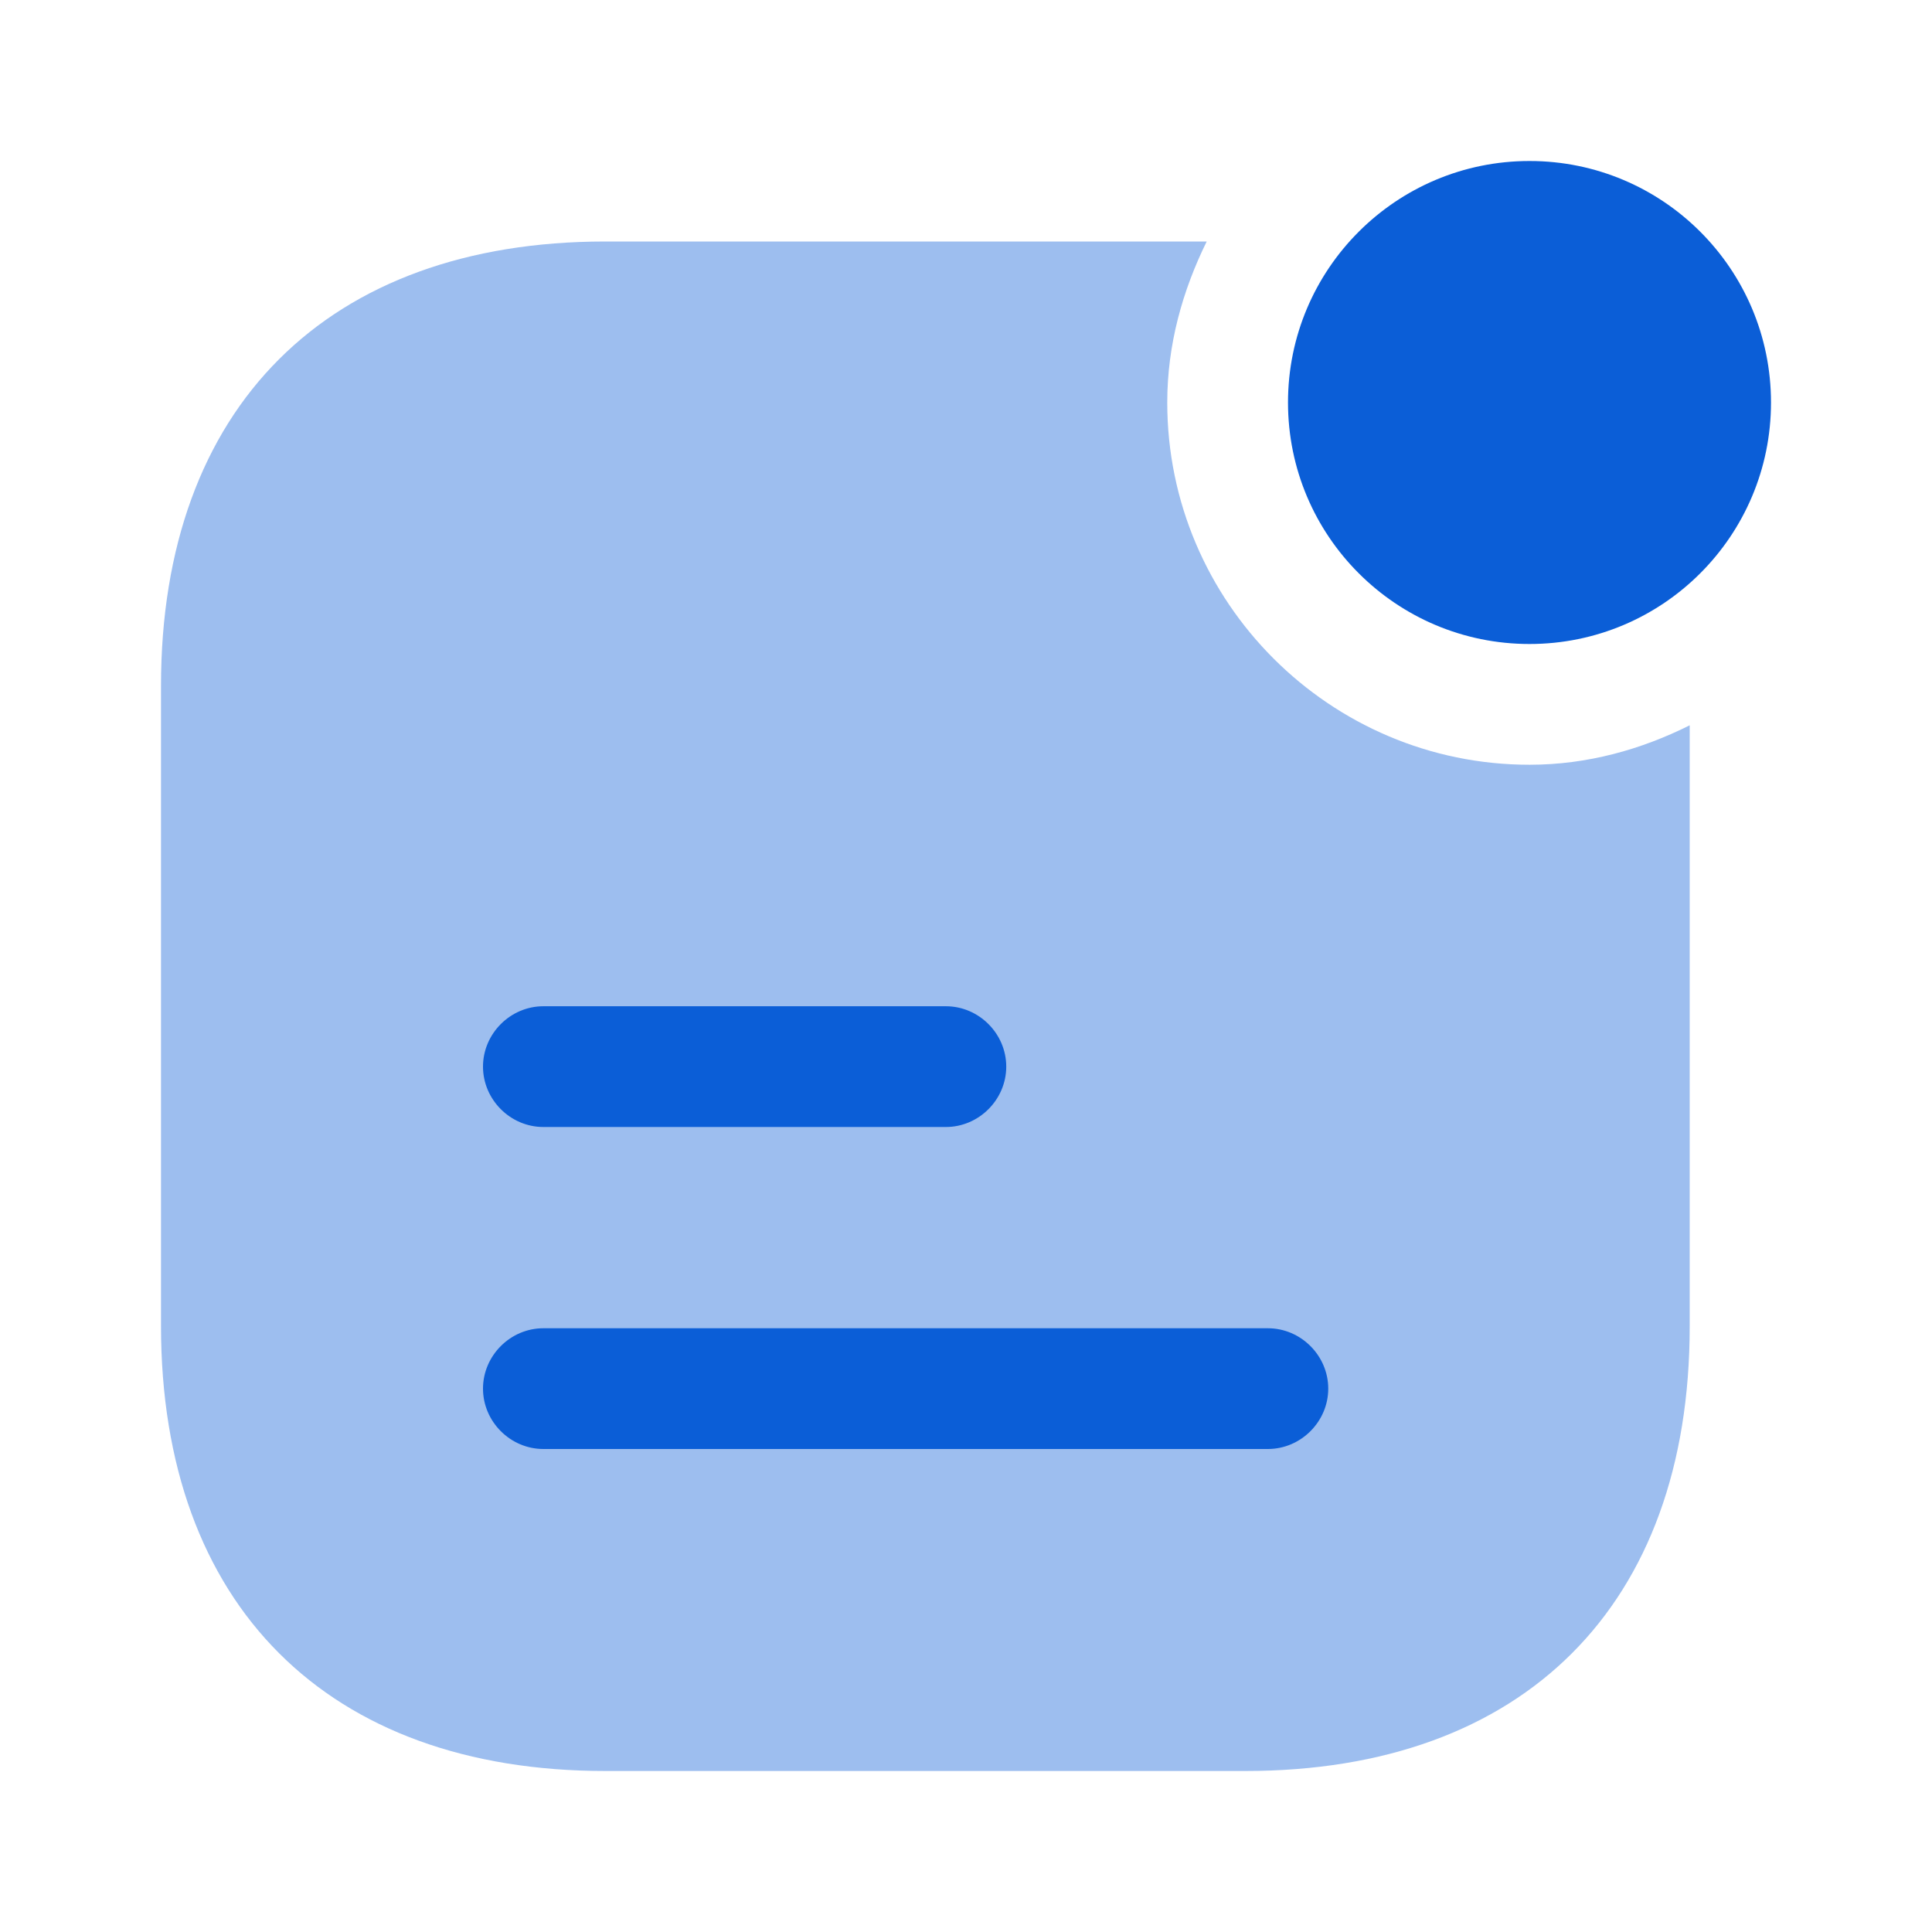
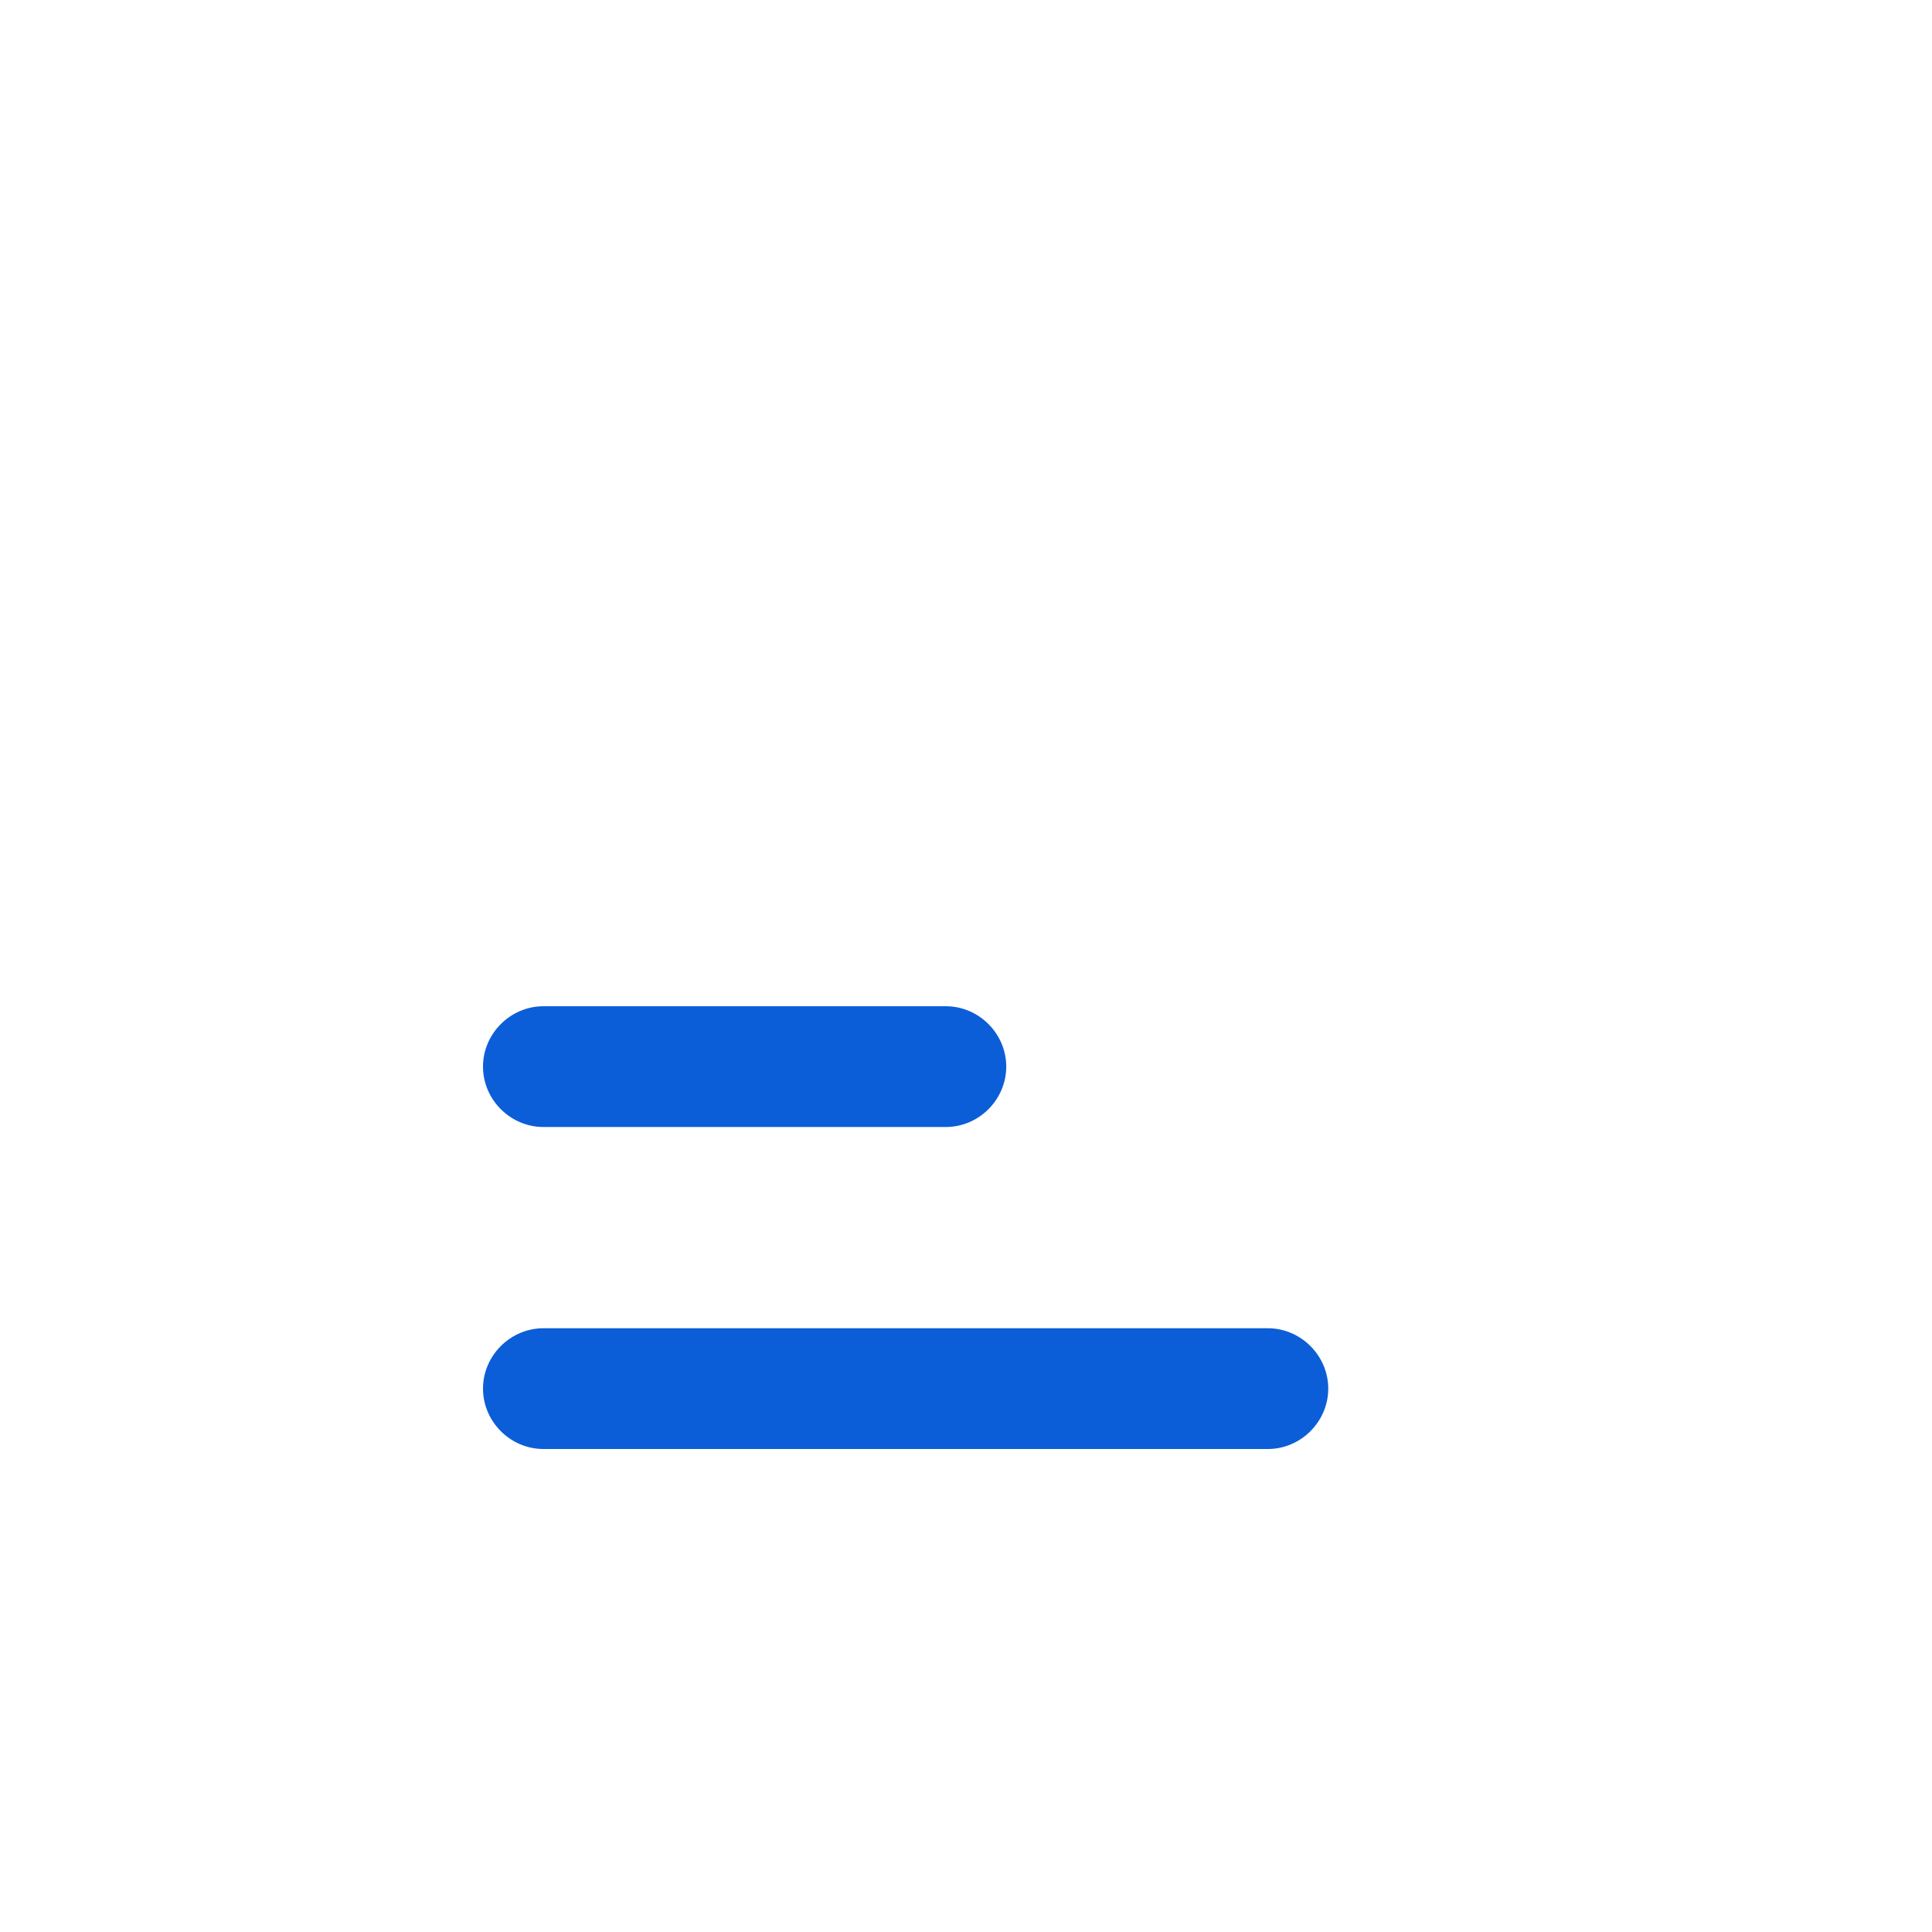
<svg xmlns="http://www.w3.org/2000/svg" width="24" height="24" viewBox="0 0 24 24" fill="none">
-   <path d="M19 8C20.657 8 22 6.657 22 5C22 3.343 20.657 2 19 2C17.343 2 16 3.343 16 5C16 6.657 17.343 8 19 8Z" fill="#0B5ED7" />
-   <path opacity="0.4" d="M19 9.5C16.52 9.5 14.5 7.48 14.5 5C14.5 4.28 14.69 3.61 14.99 3H7.52C4.07 3 2 5.06 2 8.52V16.47C2 19.94 4.07 22 7.52 22H15.47C18.93 22 20.99 19.94 20.99 16.48V9.01C20.39 9.31 19.72 9.5 19 9.5Z" fill="#0B5ED7" />
  <path d="M11.75 14H6.75C6.34 14 6 13.66 6 13.25C6 12.84 6.34 12.5 6.75 12.5H11.75C12.16 12.5 12.5 12.84 12.5 13.25C12.5 13.66 12.16 14 11.75 14Z" fill="#0B5ED7" />
  <path d="M15.75 18H6.75C6.34 18 6 17.66 6 17.25C6 16.84 6.34 16.5 6.75 16.5H15.75C16.16 16.5 16.5 16.84 16.5 17.25C16.5 17.66 16.16 18 15.75 18Z" fill="#0B5ED7" />
</svg>